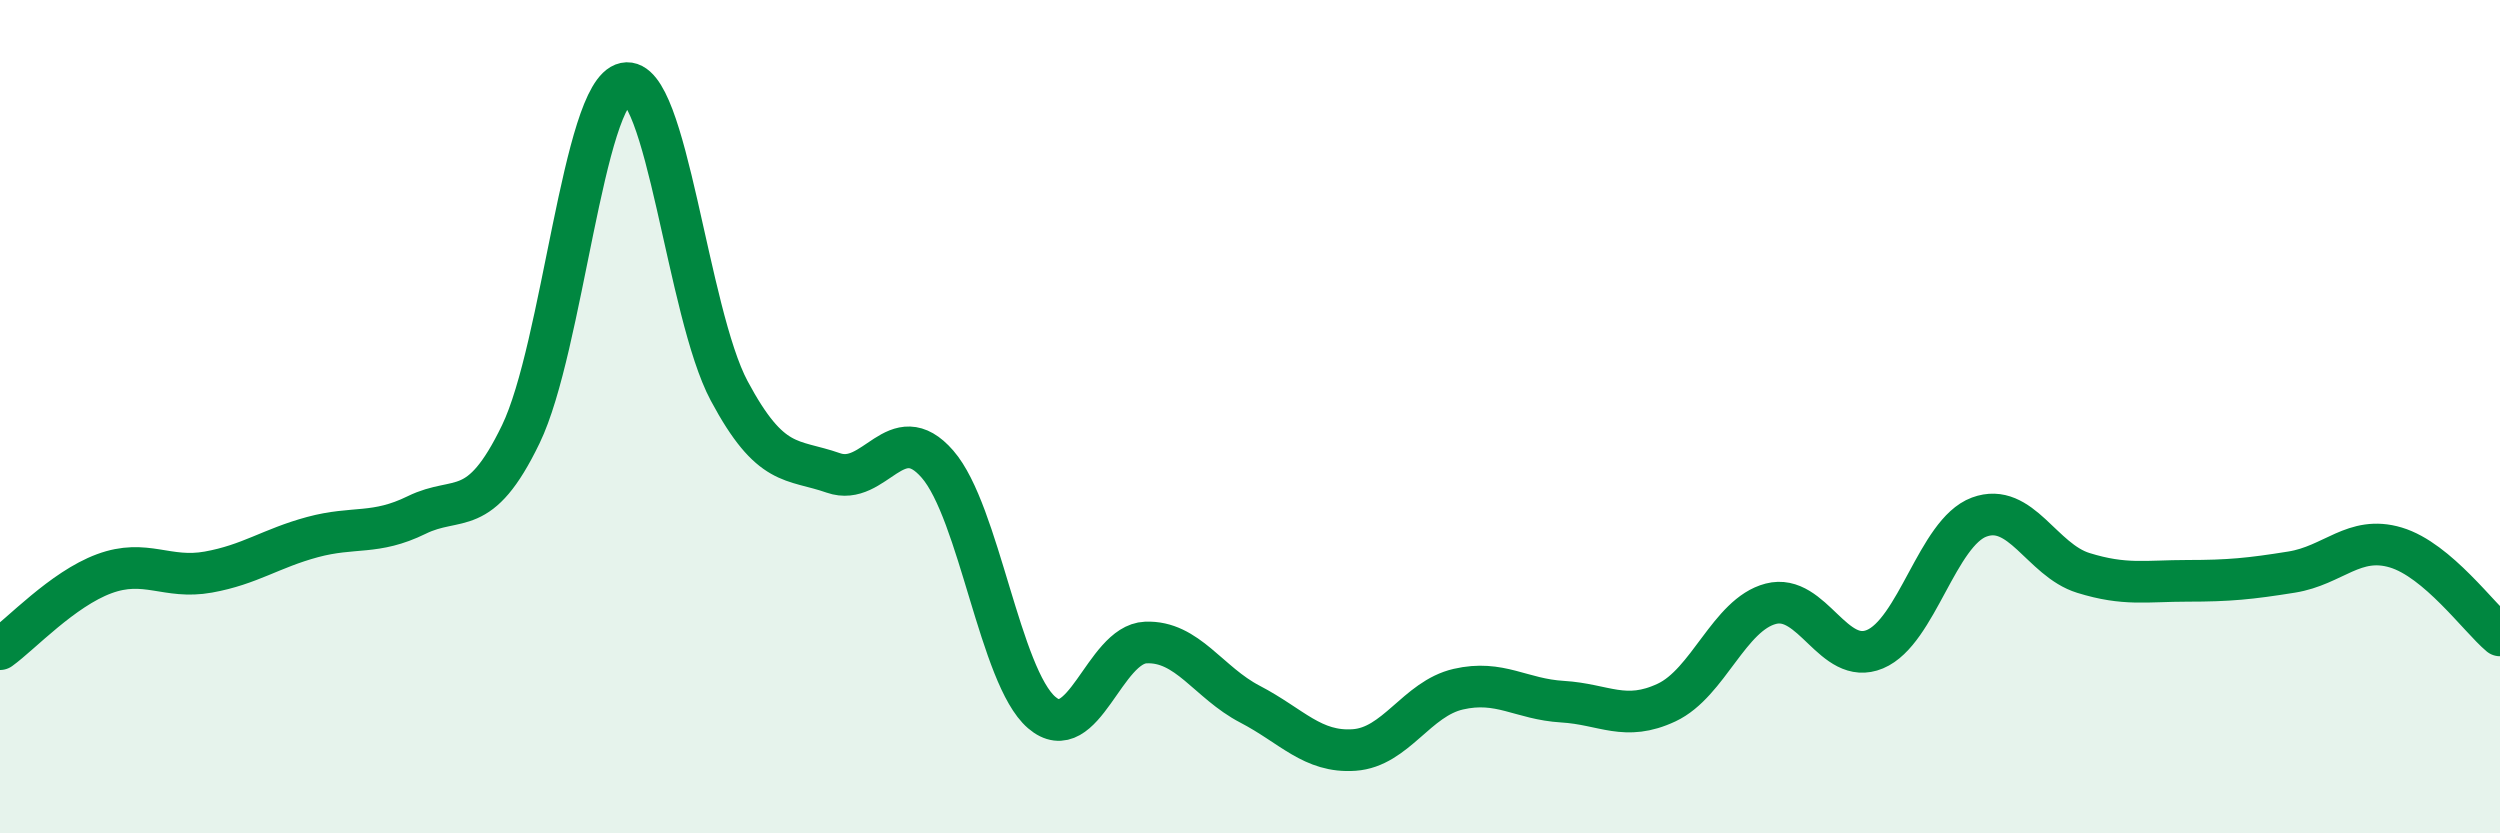
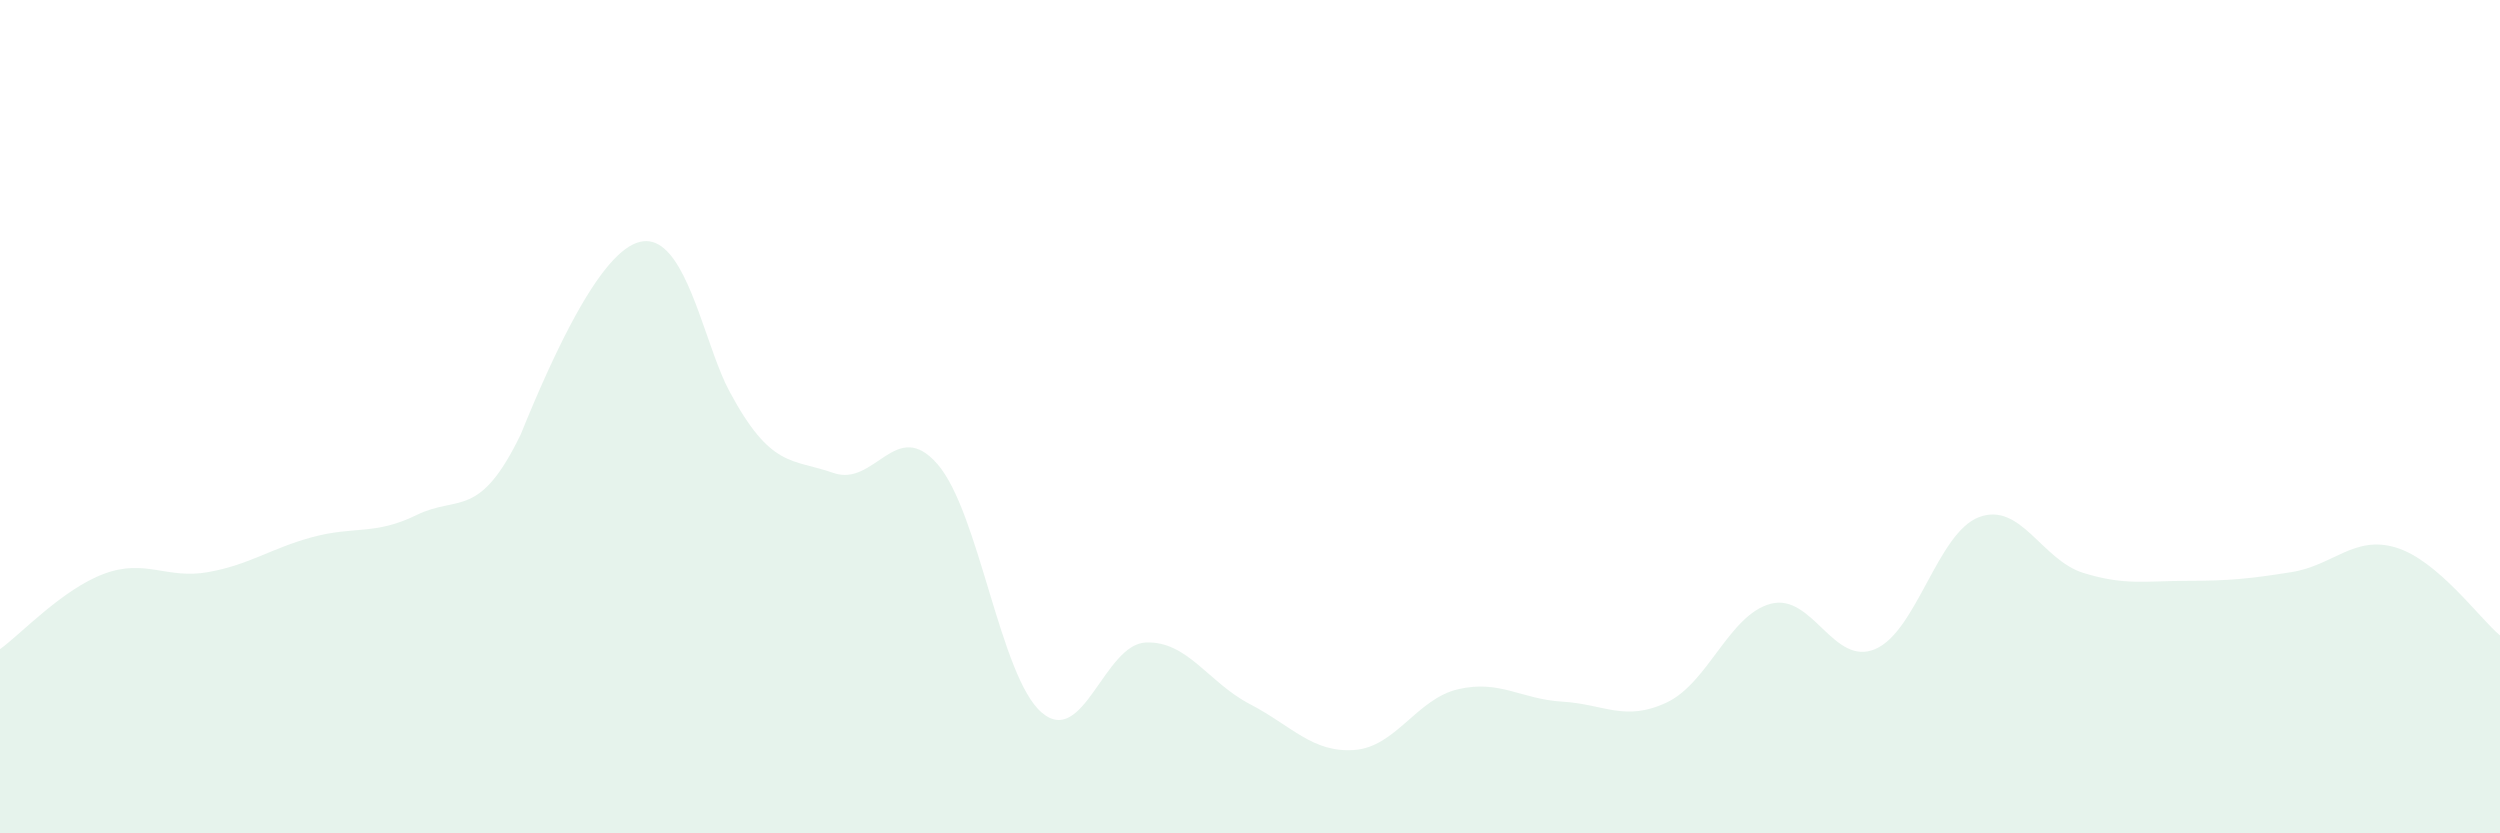
<svg xmlns="http://www.w3.org/2000/svg" width="60" height="20" viewBox="0 0 60 20">
-   <path d="M 0,15.58 C 0.5,15.22 1.5,14.14 2.5,13.77 C 3.5,13.4 4,13.91 5,13.73 C 6,13.55 6.5,13.16 7.5,12.89 C 8.5,12.62 9,12.85 10,12.36 C 11,11.87 11.5,12.49 12.5,10.42 C 13.5,8.35 14,2.21 15,2 C 16,1.79 16.5,7.51 17.5,9.38 C 18.5,11.25 19,11 20,11.35 C 21,11.7 21.5,9.99 22.5,11.14 C 23.5,12.29 24,16.24 25,17.1 C 26,17.96 26.5,15.46 27.5,15.42 C 28.5,15.38 29,16.38 30,16.9 C 31,17.42 31.5,18.07 32.5,18 C 33.5,17.93 34,16.77 35,16.54 C 36,16.31 36.5,16.78 37.5,16.84 C 38.5,16.9 39,17.33 40,16.86 C 41,16.39 41.5,14.75 42.5,14.49 C 43.5,14.23 44,16 45,15.58 C 46,15.16 46.5,12.78 47.5,12.41 C 48.5,12.04 49,13.44 50,13.75 C 51,14.06 51.5,13.94 52.5,13.94 C 53.5,13.94 54,13.89 55,13.73 C 56,13.57 56.5,12.84 57.5,13.14 C 58.5,13.44 59.5,14.83 60,15.25L60 20L0 20Z" fill="#008740" opacity="0.1" stroke-linecap="round" stroke-linejoin="round" />
-   <path d="M 0,15.58 C 0.5,15.22 1.5,14.14 2.5,13.77 C 3.5,13.4 4,13.91 5,13.73 C 6,13.55 6.5,13.16 7.5,12.89 C 8.5,12.62 9,12.85 10,12.36 C 11,11.87 11.5,12.49 12.5,10.42 C 13.5,8.35 14,2.21 15,2 C 16,1.79 16.5,7.51 17.5,9.38 C 18.5,11.25 19,11 20,11.35 C 21,11.7 21.5,9.99 22.5,11.14 C 23.5,12.29 24,16.24 25,17.1 C 26,17.96 26.5,15.46 27.5,15.42 C 28.5,15.38 29,16.38 30,16.9 C 31,17.42 31.5,18.07 32.5,18 C 33.5,17.93 34,16.77 35,16.54 C 36,16.31 36.5,16.78 37.5,16.84 C 38.5,16.9 39,17.33 40,16.86 C 41,16.39 41.5,14.75 42.5,14.49 C 43.5,14.23 44,16 45,15.58 C 46,15.16 46.5,12.78 47.5,12.41 C 48.5,12.04 49,13.44 50,13.75 C 51,14.06 51.5,13.94 52.5,13.94 C 53.5,13.94 54,13.89 55,13.73 C 56,13.57 56.5,12.84 57.5,13.14 C 58.5,13.44 59.5,14.83 60,15.25" stroke="#008740" stroke-width="1" fill="none" stroke-linecap="round" stroke-linejoin="round" />
+   <path d="M 0,15.58 C 0.5,15.22 1.5,14.14 2.5,13.77 C 3.5,13.4 4,13.91 5,13.73 C 6,13.55 6.5,13.16 7.5,12.89 C 8.5,12.62 9,12.85 10,12.36 C 11,11.87 11.5,12.49 12.5,10.42 C 16,1.79 16.5,7.51 17.5,9.38 C 18.5,11.25 19,11 20,11.35 C 21,11.7 21.5,9.99 22.5,11.14 C 23.5,12.29 24,16.24 25,17.1 C 26,17.96 26.5,15.46 27.5,15.42 C 28.5,15.38 29,16.38 30,16.9 C 31,17.42 31.5,18.07 32.5,18 C 33.5,17.93 34,16.77 35,16.54 C 36,16.31 36.5,16.78 37.5,16.84 C 38.5,16.9 39,17.33 40,16.86 C 41,16.39 41.5,14.75 42.5,14.49 C 43.5,14.23 44,16 45,15.58 C 46,15.16 46.5,12.78 47.5,12.41 C 48.5,12.04 49,13.44 50,13.75 C 51,14.06 51.5,13.94 52.5,13.94 C 53.5,13.94 54,13.89 55,13.73 C 56,13.57 56.5,12.84 57.5,13.14 C 58.5,13.44 59.5,14.83 60,15.25L60 20L0 20Z" fill="#008740" opacity="0.1" stroke-linecap="round" stroke-linejoin="round" />
</svg>